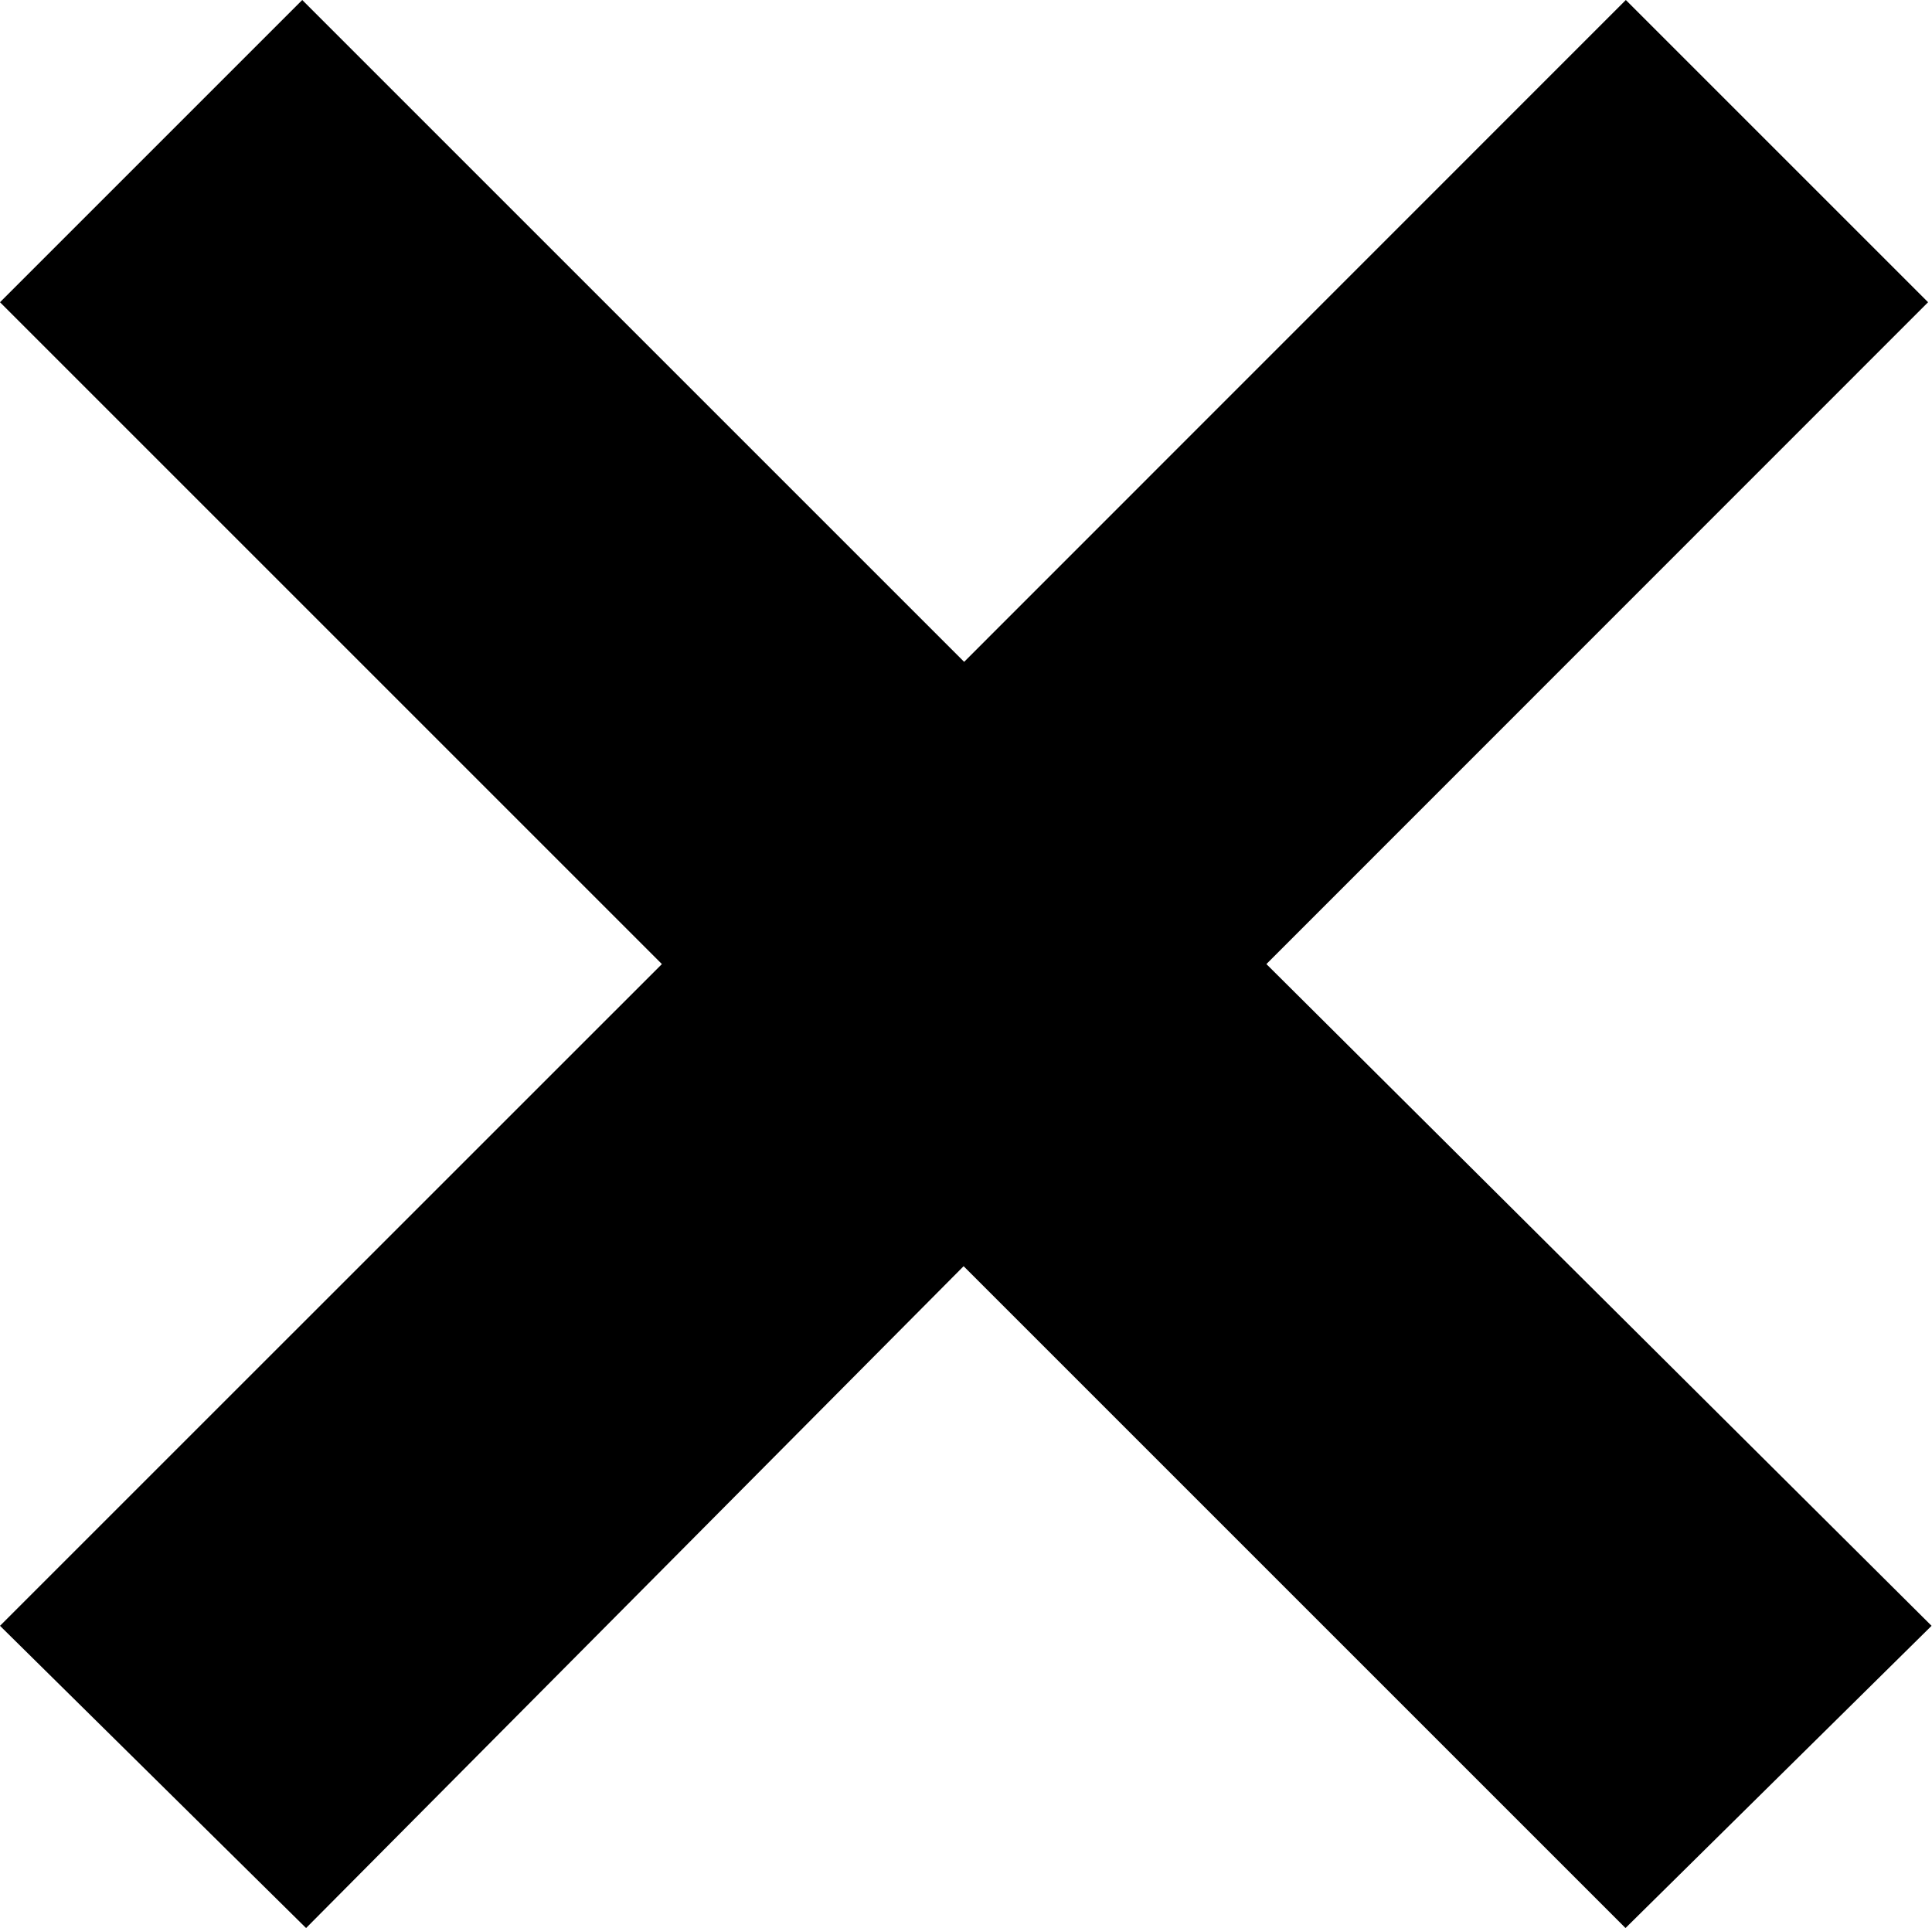
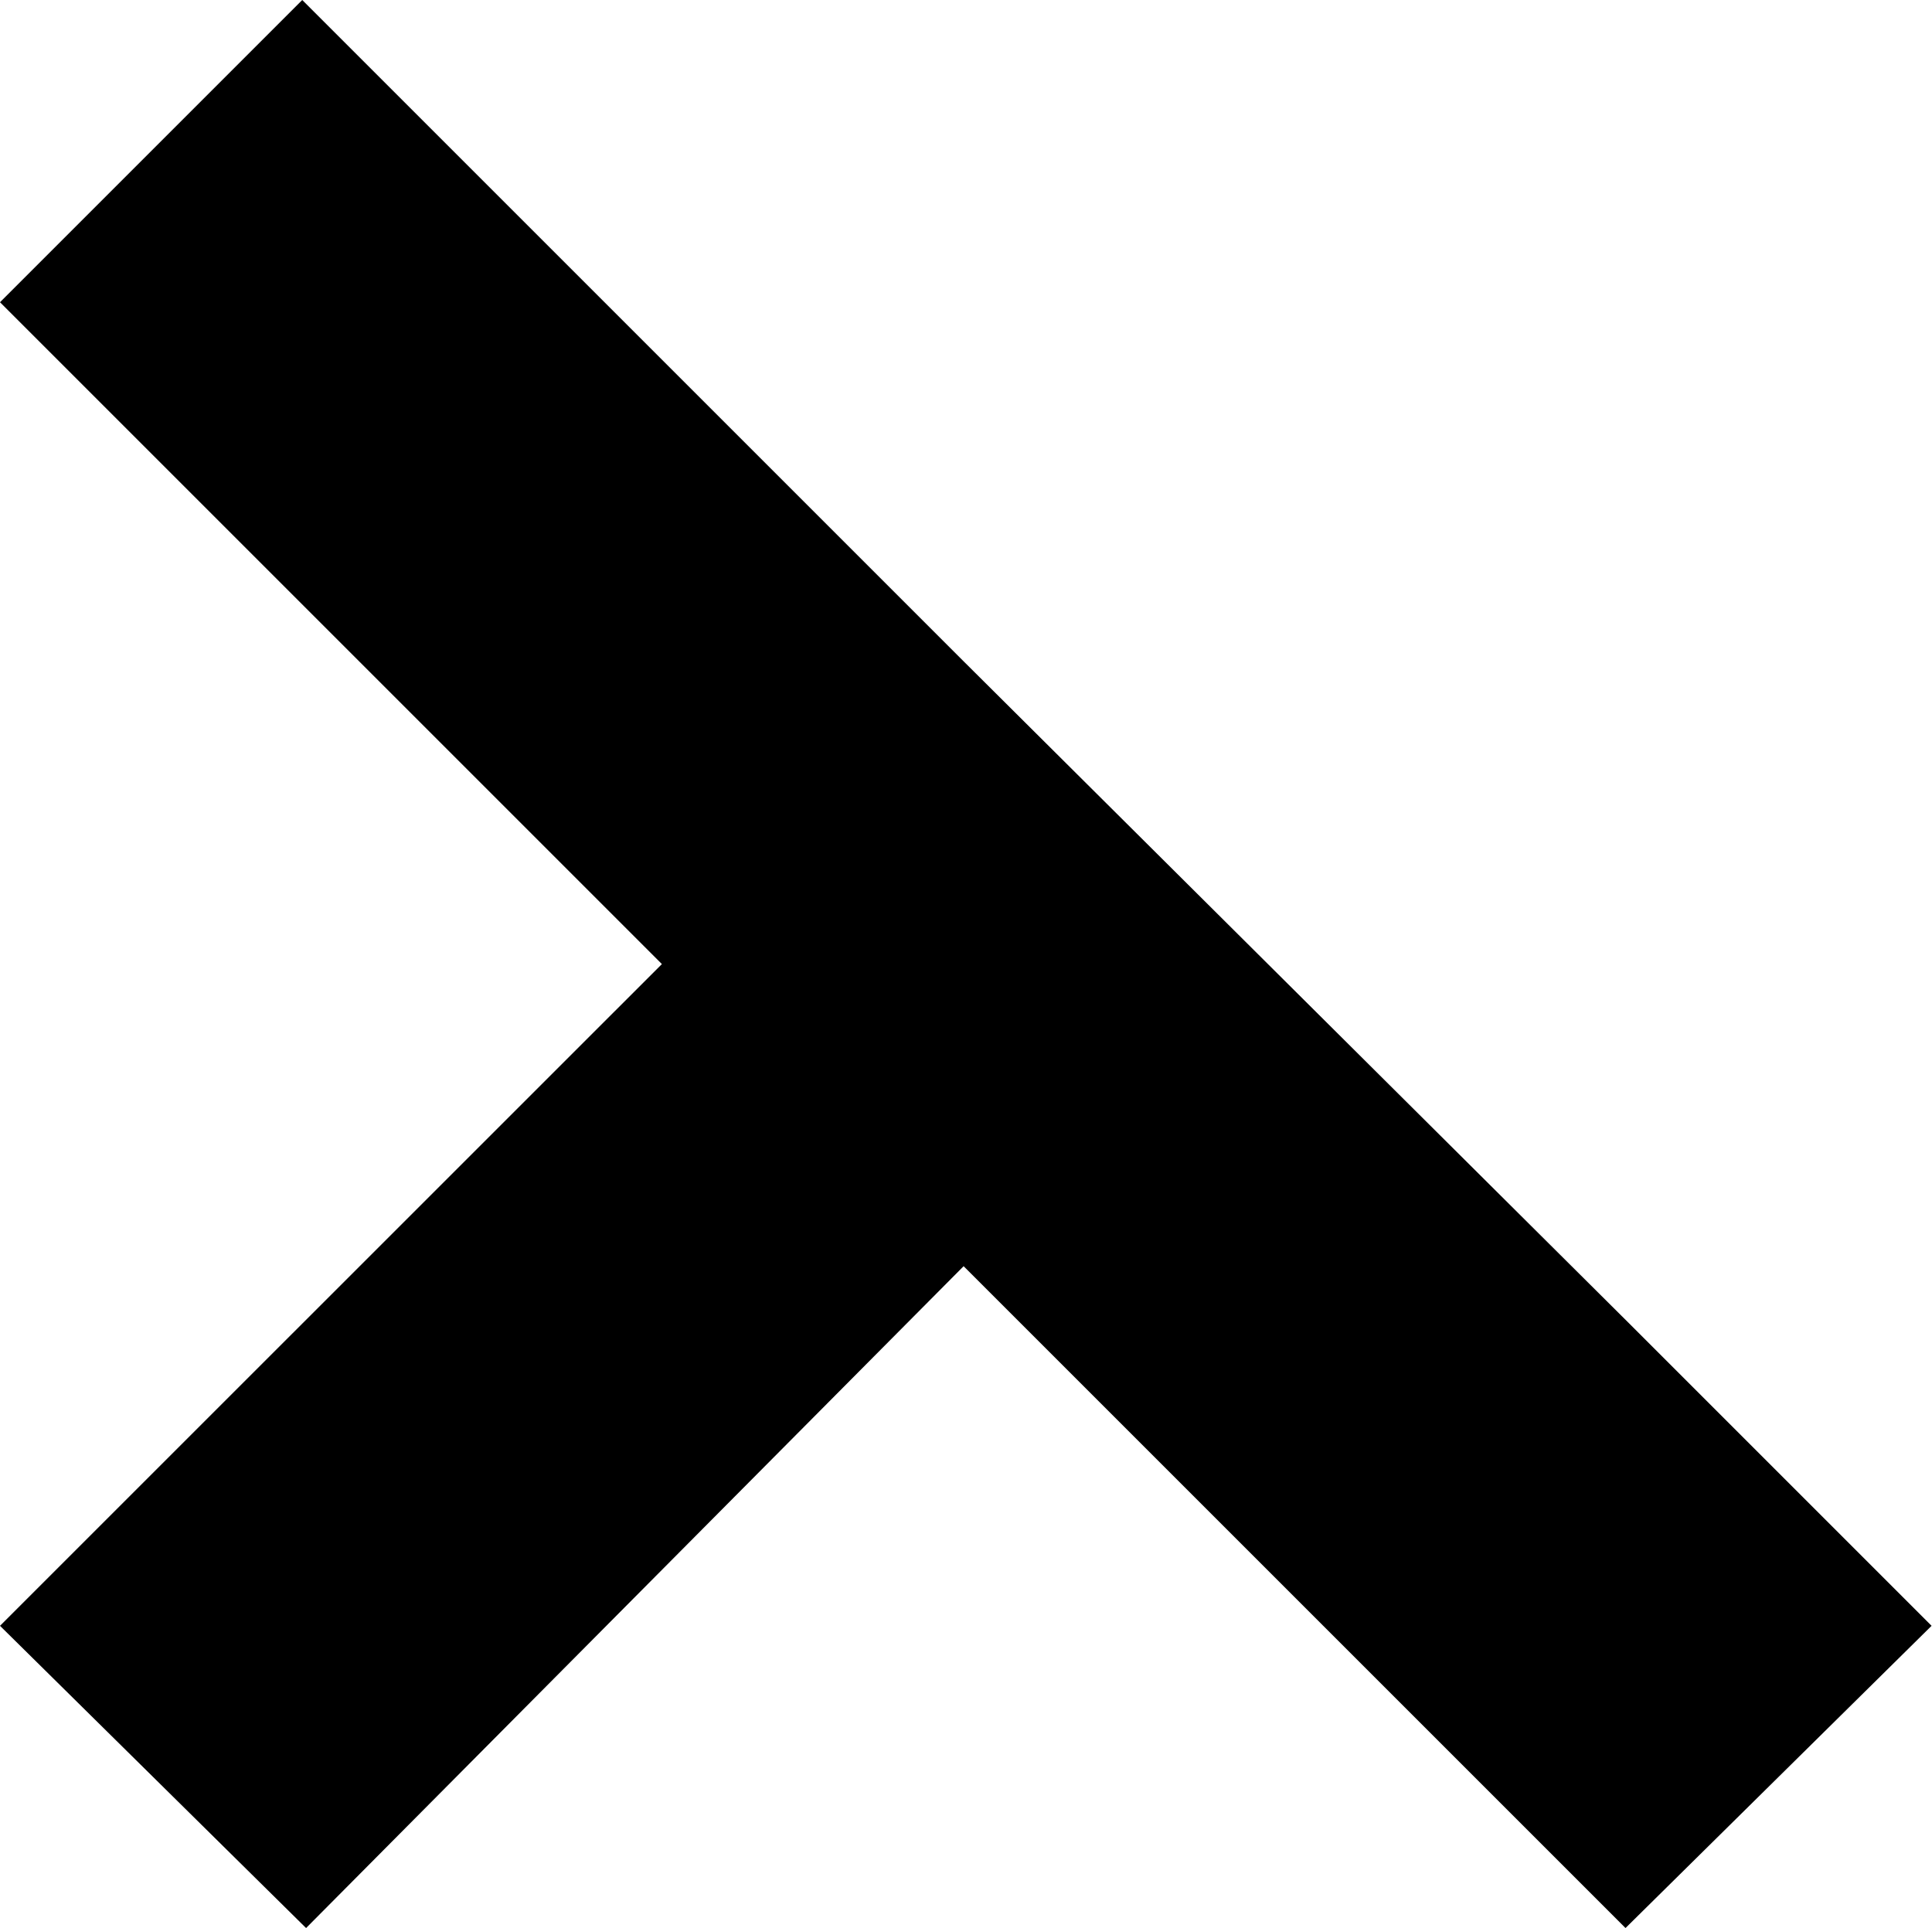
<svg xmlns="http://www.w3.org/2000/svg" width="18.217" height="18.181" viewBox="0 0 18.217 18.181">
-   <path id="ico-close" d="M2.461,1.516-3.78,7.756l2.886,2.85,6.2-6.241,6.241,6.241,2.886-2.85L8.161,1.516,14.4-4.725l-2.85-2.85L5.311-1.334-.93-7.575l-2.85,2.85Z" transform="translate(3.78 7.575)" />
+   <path id="ico-close" d="M2.461,1.516-3.78,7.756l2.886,2.85,6.2-6.241,6.241,6.241,2.886-2.85l-2.85-2.85L5.311-1.334-.93-7.575l-2.85,2.85Z" transform="translate(3.78 7.575)" />
</svg>